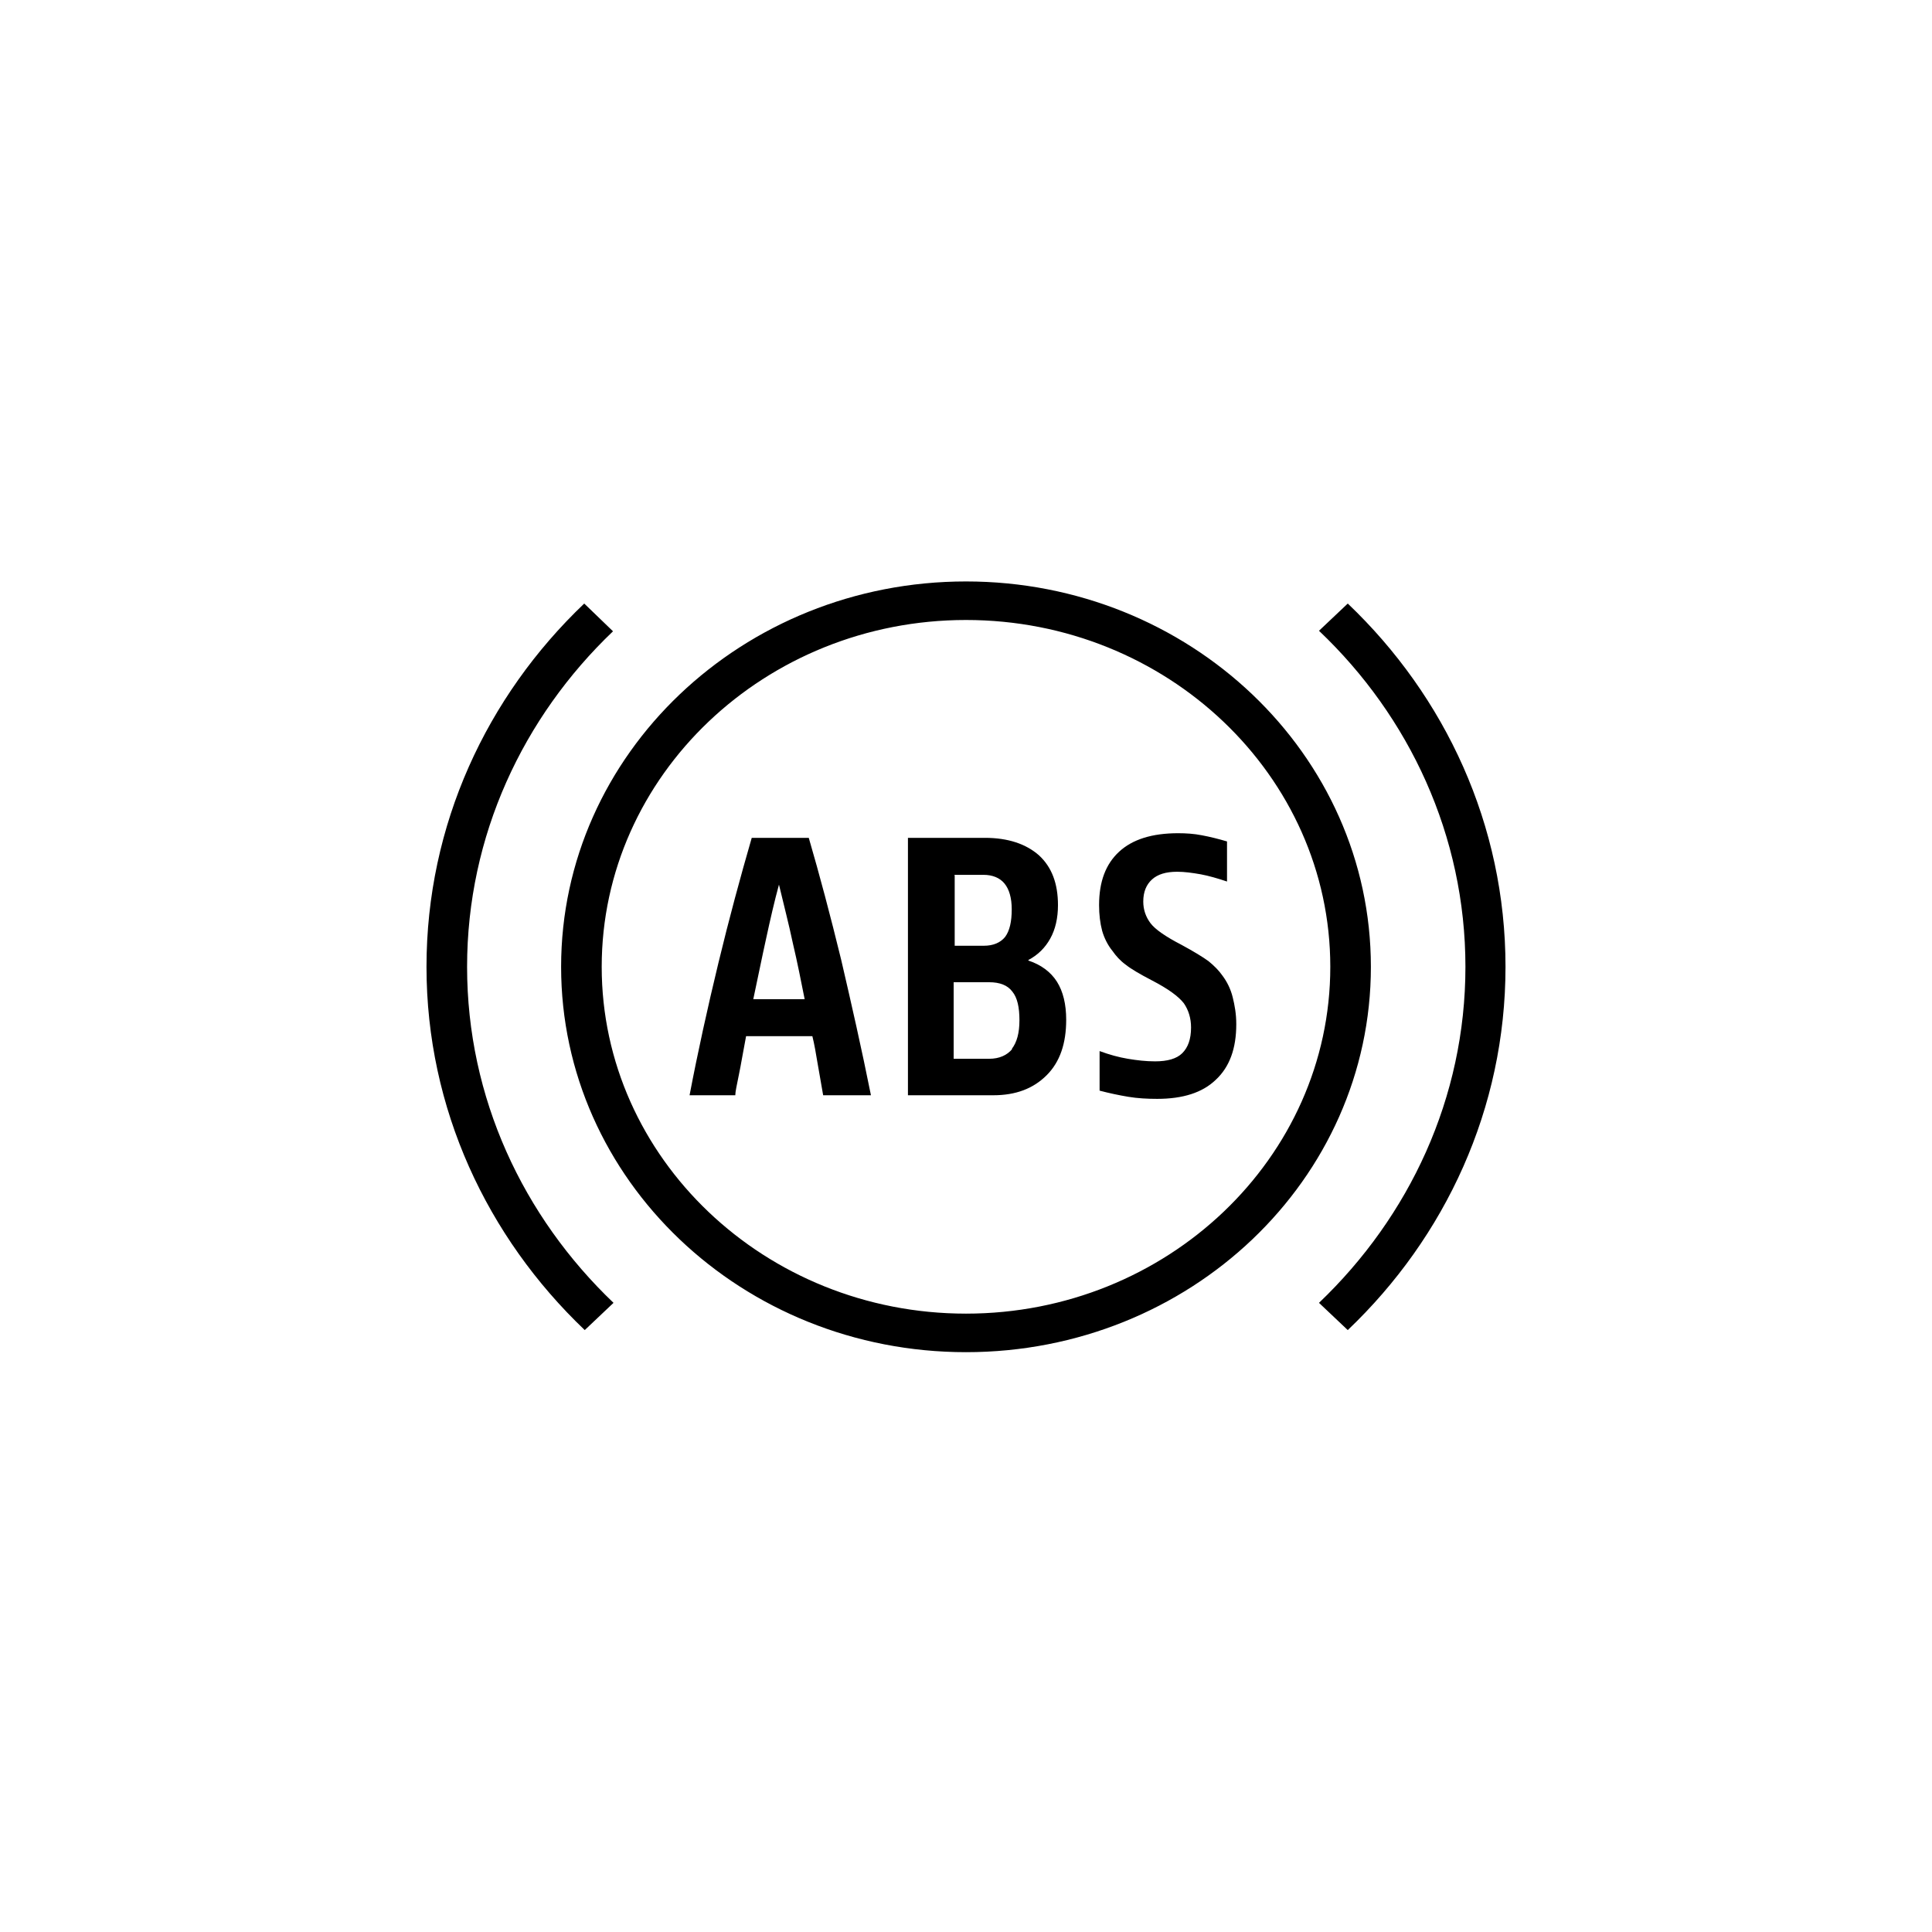
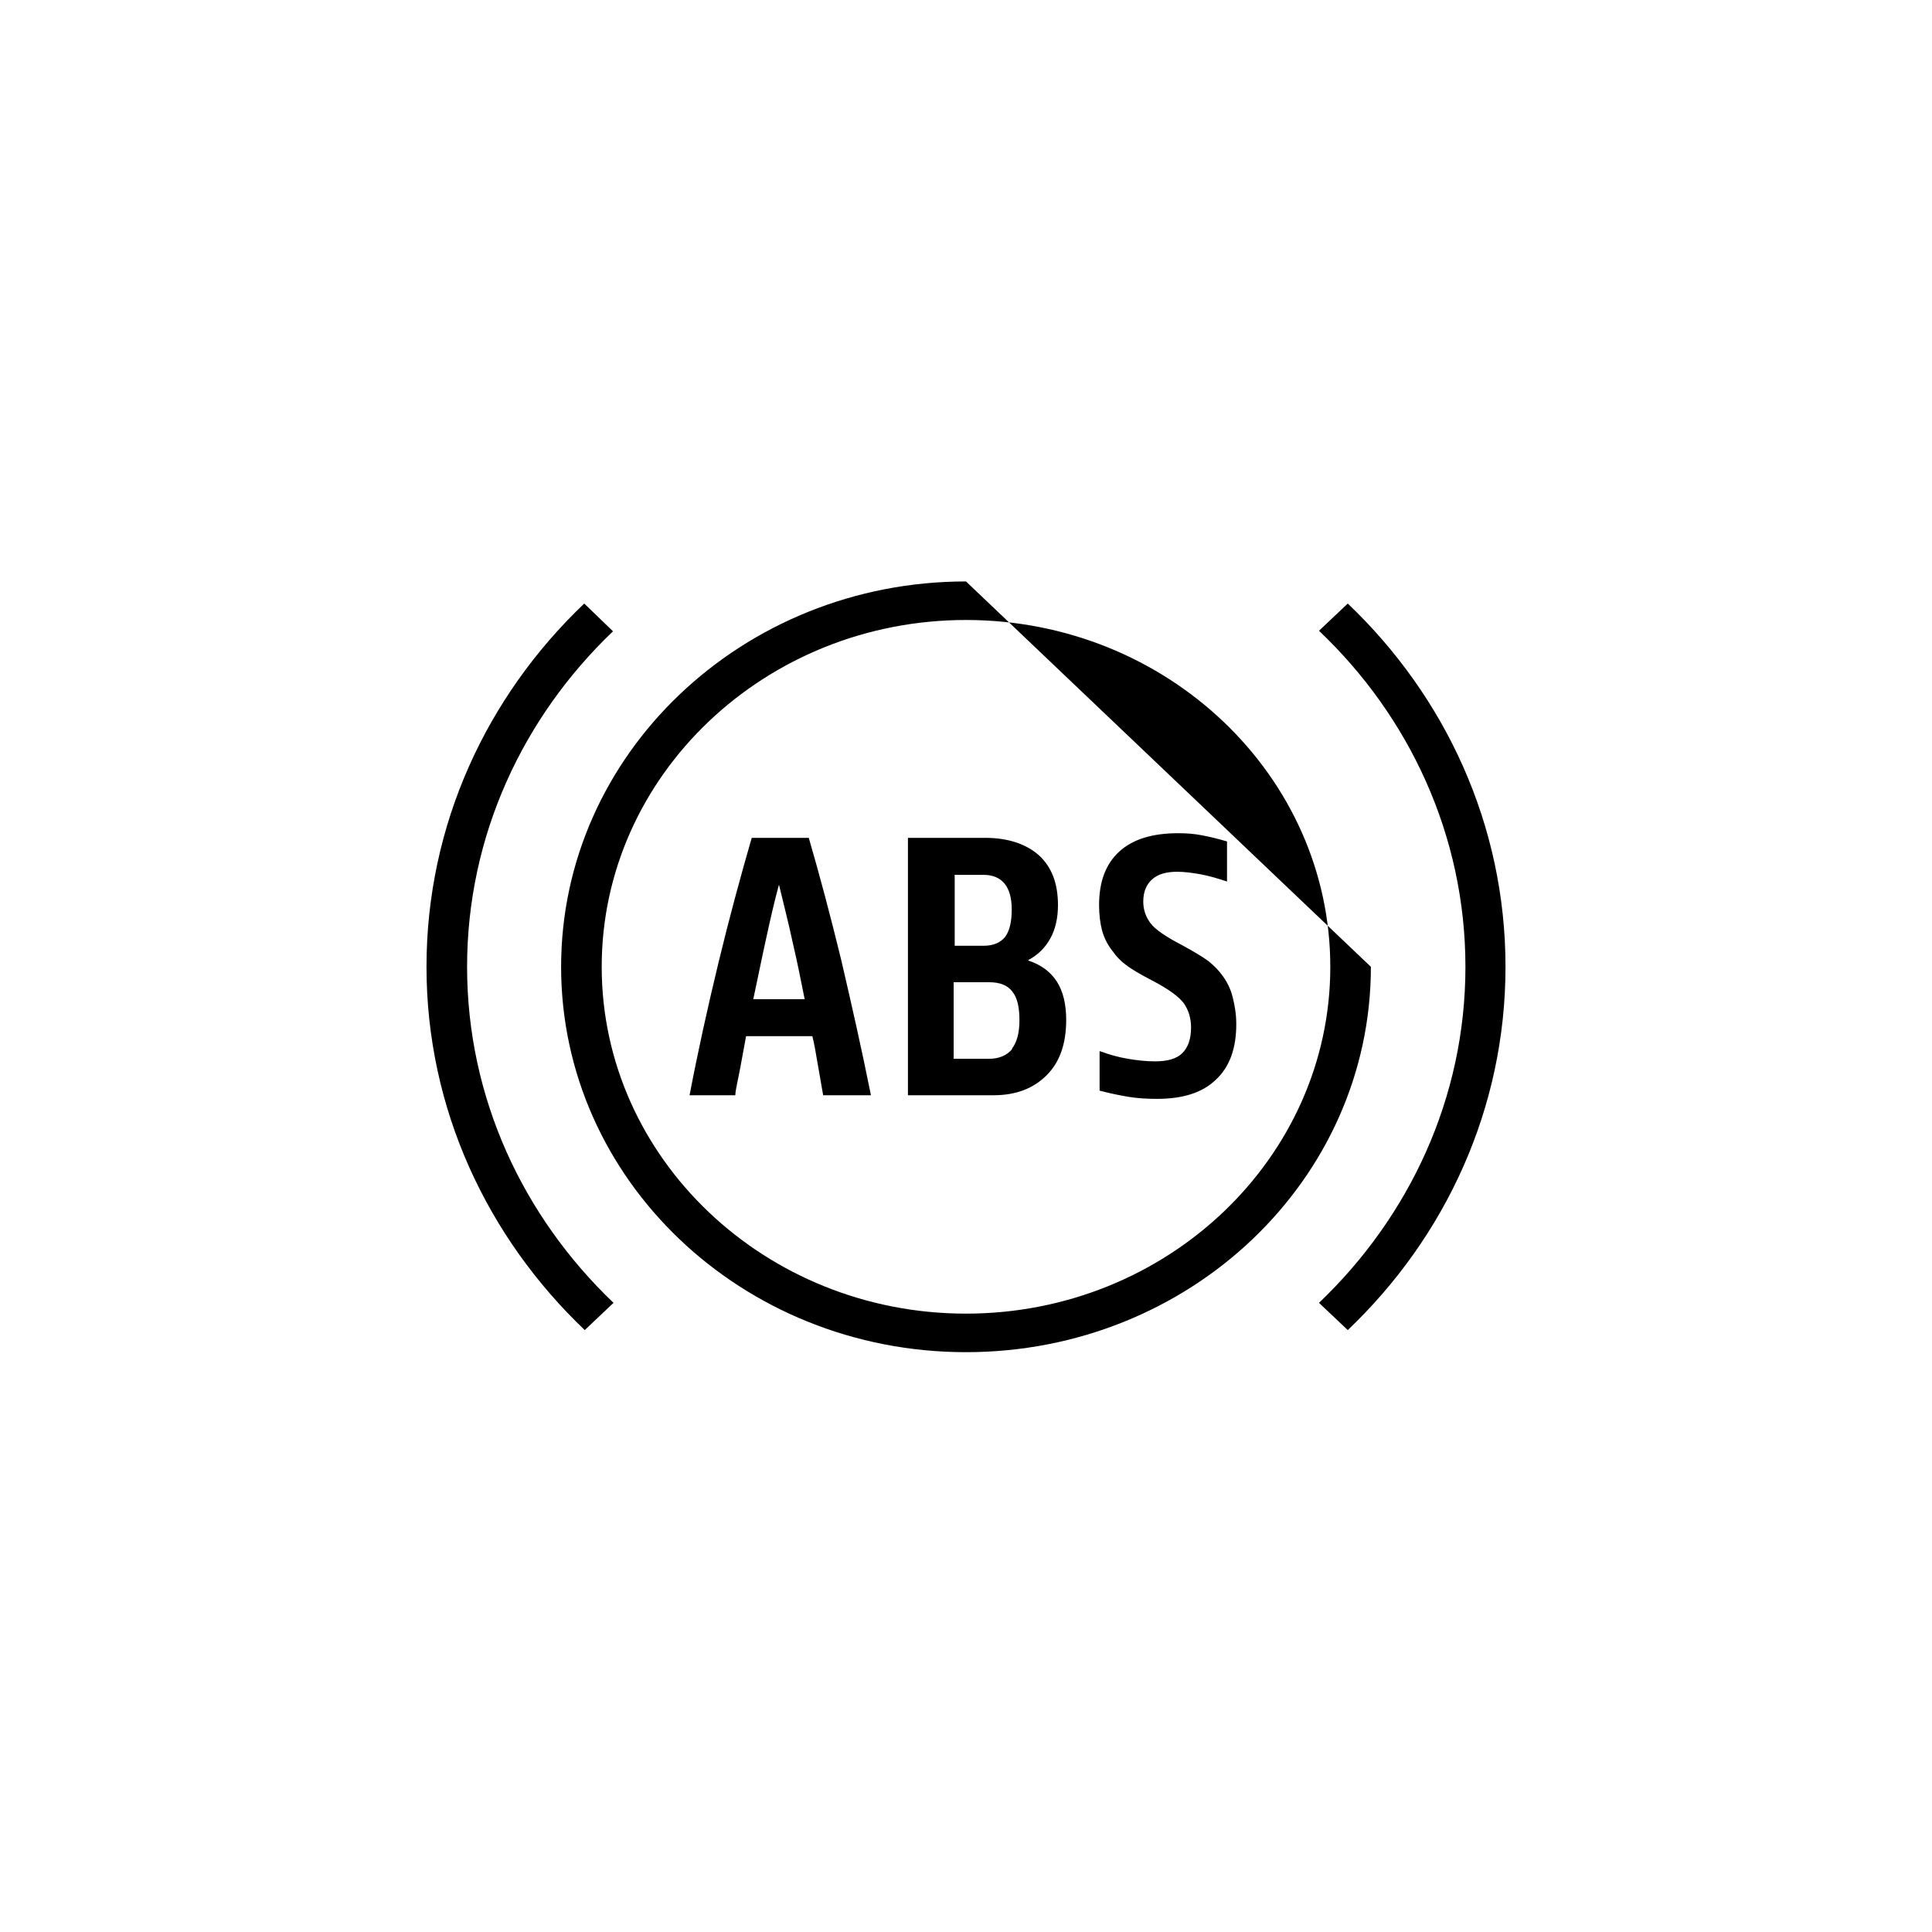
<svg xmlns="http://www.w3.org/2000/svg" width="1000" height="1000" viewBox="0 0 1000 1000">
  <g id="JAUNE">
    <g id="IMG1ALL11691">
-       <path id="icontelltalesabsfailrure" fill="#000000" fill-rule="evenodd" stroke="none" d="M 523.935 542.972 C 521.276 546.163 517.287 548.025 511.968 548.025 L 493.617 548.025 L 493.617 508.398 L 511.968 508.398 C 517.553 508.398 521.542 509.994 523.935 513.186 C 526.595 516.377 527.659 521.43 527.659 528.079 C 527.659 534.727 526.329 539.515 523.67 542.972 L 523.67 542.972 Z M 493.883 452.815 L 509.042 452.815 C 513.829 452.815 517.553 454.411 519.946 457.336 C 522.34 460.261 523.67 464.783 523.67 470.634 C 523.67 477.016 522.606 481.803 520.212 484.995 C 517.819 487.92 514.095 489.516 509.308 489.516 L 494.149 489.516 L 494.149 453.081 Z M 532.18 496.963 C 537.233 494.303 540.956 490.58 543.616 485.793 C 546.275 481.006 547.605 475.155 547.605 468.506 C 547.605 457.336 544.414 448.826 537.765 442.709 C 531.116 436.858 521.808 433.667 509.84 433.667 L 469.948 433.667 L 469.948 566.907 L 514.095 566.907 C 525.797 566.907 534.839 563.45 541.754 556.535 C 548.669 549.621 551.86 540.047 551.86 527.813 C 551.86 519.834 550.265 513.186 547.073 508.132 C 543.882 503.079 538.829 499.356 532.446 497.229 L 532.446 497.229 Z M 639.89 530.206 C 639.89 542.706 636.432 552.28 629.252 558.929 C 622.337 565.578 612.231 568.769 598.933 568.769 C 593.88 568.769 588.827 568.503 584.04 567.705 C 579.253 566.907 574.2 565.844 569.147 564.514 L 569.147 544.036 C 574.2 545.897 578.987 547.227 583.774 548.025 C 588.561 548.823 593.083 549.355 597.87 549.355 C 604.252 549.355 609.039 548.025 611.965 545.1 C 614.89 542.174 616.486 537.919 616.486 531.802 C 616.486 527.015 615.156 522.76 612.763 519.302 C 610.103 515.845 604.784 511.856 596.008 507.335 C 589.891 504.143 585.37 501.484 582.71 499.356 C 579.785 497.229 577.657 494.835 575.796 492.175 C 573.402 489.25 571.541 485.527 570.477 481.803 C 569.413 477.814 568.881 473.293 568.881 468.506 C 568.881 456.272 572.338 447.23 579.253 440.847 C 586.168 434.464 596.274 431.273 609.837 431.273 C 613.827 431.273 618.082 431.539 622.071 432.337 C 626.326 433.135 630.581 434.198 635.103 435.528 L 635.103 456.272 C 630.315 454.677 625.794 453.347 621.539 452.549 C 617.018 451.751 613.029 451.219 609.305 451.219 C 603.455 451.219 599.199 452.549 596.274 455.208 C 593.348 457.868 591.753 461.591 591.753 466.644 C 591.753 470.899 593.083 474.623 595.476 477.814 C 597.87 481.006 603.189 484.729 611.433 488.984 C 617.816 492.441 622.603 495.367 625.528 497.494 C 628.454 499.888 630.847 502.282 632.709 504.941 C 635.103 508.132 636.964 511.856 638.028 516.111 C 639.092 520.366 639.89 524.887 639.89 529.94 L 639.89 529.94 Z M 389.897 517.175 C 392.29 506.005 394.418 495.367 396.545 485.793 C 398.673 475.953 400.801 466.644 403.194 457.868 C 405.588 467.974 408.247 478.08 410.375 488.186 C 412.768 498.292 414.63 507.867 416.492 517.175 Z M 418.353 433.667 L 389.099 433.667 C 383.248 453.879 377.397 475.421 371.812 498.558 C 366.227 521.696 361.174 544.568 356.919 566.907 L 380.588 566.907 C 380.588 565.046 381.386 561.588 382.45 556.269 C 383.514 551.216 384.578 544.568 386.173 536.323 L 420.481 536.323 C 421.545 540.578 422.343 545.365 423.14 550.153 C 423.938 554.94 425.002 560.525 426.066 566.907 L 450.799 566.907 C 446.012 542.972 440.693 519.568 435.374 496.697 C 429.789 473.825 424.204 452.815 418.619 433.667 L 418.619 433.667 Z M 688.559 500.42 C 688.559 401.487 603.986 320.904 500 320.904 C 396.014 320.904 311.441 401.487 311.441 500.42 C 311.441 599.353 396.014 679.936 500 679.936 C 603.986 679.936 688.559 599.353 688.559 500.42 Z M 709.569 500.42 C 709.569 610.523 615.954 699.882 500 699.882 C 384.046 699.882 290.431 610.523 290.431 500.42 C 290.431 390.317 384.312 300.957 500 300.957 C 615.688 300.957 709.569 390.317 709.569 500.42 Z M 697.601 312.393 L 682.708 326.489 C 729.515 370.902 758.503 432.603 758.503 500.42 C 758.503 568.237 729.515 629.672 682.708 674.351 L 697.601 688.447 C 748.131 640.31 779.247 573.822 779.247 500.42 C 779.247 427.018 748.131 360.53 697.601 312.393 Z M 241.763 500.42 C 241.763 568.237 270.751 629.672 317.558 674.351 L 302.665 688.447 C 252.135 640.31 220.753 573.822 220.753 500.42 C 220.753 427.018 251.869 360.53 302.399 312.393 L 317.292 326.755 C 270.751 371.168 241.763 432.603 241.763 500.42 Z" />
+       <path id="icontelltalesabsfailrure" fill="#000000" fill-rule="evenodd" stroke="none" d="M 523.935 542.972 C 521.276 546.163 517.287 548.025 511.968 548.025 L 493.617 548.025 L 493.617 508.398 L 511.968 508.398 C 517.553 508.398 521.542 509.994 523.935 513.186 C 526.595 516.377 527.659 521.43 527.659 528.079 C 527.659 534.727 526.329 539.515 523.67 542.972 L 523.67 542.972 Z M 493.883 452.815 L 509.042 452.815 C 513.829 452.815 517.553 454.411 519.946 457.336 C 522.34 460.261 523.67 464.783 523.67 470.634 C 523.67 477.016 522.606 481.803 520.212 484.995 C 517.819 487.92 514.095 489.516 509.308 489.516 L 494.149 489.516 L 494.149 453.081 Z M 532.18 496.963 C 537.233 494.303 540.956 490.58 543.616 485.793 C 546.275 481.006 547.605 475.155 547.605 468.506 C 547.605 457.336 544.414 448.826 537.765 442.709 C 531.116 436.858 521.808 433.667 509.84 433.667 L 469.948 433.667 L 469.948 566.907 L 514.095 566.907 C 525.797 566.907 534.839 563.45 541.754 556.535 C 548.669 549.621 551.86 540.047 551.86 527.813 C 551.86 519.834 550.265 513.186 547.073 508.132 C 543.882 503.079 538.829 499.356 532.446 497.229 L 532.446 497.229 Z M 639.89 530.206 C 639.89 542.706 636.432 552.28 629.252 558.929 C 622.337 565.578 612.231 568.769 598.933 568.769 C 593.88 568.769 588.827 568.503 584.04 567.705 C 579.253 566.907 574.2 565.844 569.147 564.514 L 569.147 544.036 C 574.2 545.897 578.987 547.227 583.774 548.025 C 588.561 548.823 593.083 549.355 597.87 549.355 C 604.252 549.355 609.039 548.025 611.965 545.1 C 614.89 542.174 616.486 537.919 616.486 531.802 C 616.486 527.015 615.156 522.76 612.763 519.302 C 610.103 515.845 604.784 511.856 596.008 507.335 C 589.891 504.143 585.37 501.484 582.71 499.356 C 579.785 497.229 577.657 494.835 575.796 492.175 C 573.402 489.25 571.541 485.527 570.477 481.803 C 569.413 477.814 568.881 473.293 568.881 468.506 C 568.881 456.272 572.338 447.23 579.253 440.847 C 586.168 434.464 596.274 431.273 609.837 431.273 C 613.827 431.273 618.082 431.539 622.071 432.337 C 626.326 433.135 630.581 434.198 635.103 435.528 L 635.103 456.272 C 630.315 454.677 625.794 453.347 621.539 452.549 C 617.018 451.751 613.029 451.219 609.305 451.219 C 603.455 451.219 599.199 452.549 596.274 455.208 C 593.348 457.868 591.753 461.591 591.753 466.644 C 591.753 470.899 593.083 474.623 595.476 477.814 C 597.87 481.006 603.189 484.729 611.433 488.984 C 617.816 492.441 622.603 495.367 625.528 497.494 C 628.454 499.888 630.847 502.282 632.709 504.941 C 635.103 508.132 636.964 511.856 638.028 516.111 C 639.092 520.366 639.89 524.887 639.89 529.94 L 639.89 529.94 Z M 389.897 517.175 C 392.29 506.005 394.418 495.367 396.545 485.793 C 398.673 475.953 400.801 466.644 403.194 457.868 C 405.588 467.974 408.247 478.08 410.375 488.186 C 412.768 498.292 414.63 507.867 416.492 517.175 Z M 418.353 433.667 L 389.099 433.667 C 383.248 453.879 377.397 475.421 371.812 498.558 C 366.227 521.696 361.174 544.568 356.919 566.907 L 380.588 566.907 C 380.588 565.046 381.386 561.588 382.45 556.269 C 383.514 551.216 384.578 544.568 386.173 536.323 L 420.481 536.323 C 421.545 540.578 422.343 545.365 423.14 550.153 C 423.938 554.94 425.002 560.525 426.066 566.907 L 450.799 566.907 C 446.012 542.972 440.693 519.568 435.374 496.697 C 429.789 473.825 424.204 452.815 418.619 433.667 L 418.619 433.667 Z M 688.559 500.42 C 688.559 401.487 603.986 320.904 500 320.904 C 396.014 320.904 311.441 401.487 311.441 500.42 C 311.441 599.353 396.014 679.936 500 679.936 C 603.986 679.936 688.559 599.353 688.559 500.42 Z M 709.569 500.42 C 709.569 610.523 615.954 699.882 500 699.882 C 384.046 699.882 290.431 610.523 290.431 500.42 C 290.431 390.317 384.312 300.957 500 300.957 Z M 697.601 312.393 L 682.708 326.489 C 729.515 370.902 758.503 432.603 758.503 500.42 C 758.503 568.237 729.515 629.672 682.708 674.351 L 697.601 688.447 C 748.131 640.31 779.247 573.822 779.247 500.42 C 779.247 427.018 748.131 360.53 697.601 312.393 Z M 241.763 500.42 C 241.763 568.237 270.751 629.672 317.558 674.351 L 302.665 688.447 C 252.135 640.31 220.753 573.822 220.753 500.42 C 220.753 427.018 251.869 360.53 302.399 312.393 L 317.292 326.755 C 270.751 371.168 241.763 432.603 241.763 500.42 Z" />
    </g>
  </g>
</svg>